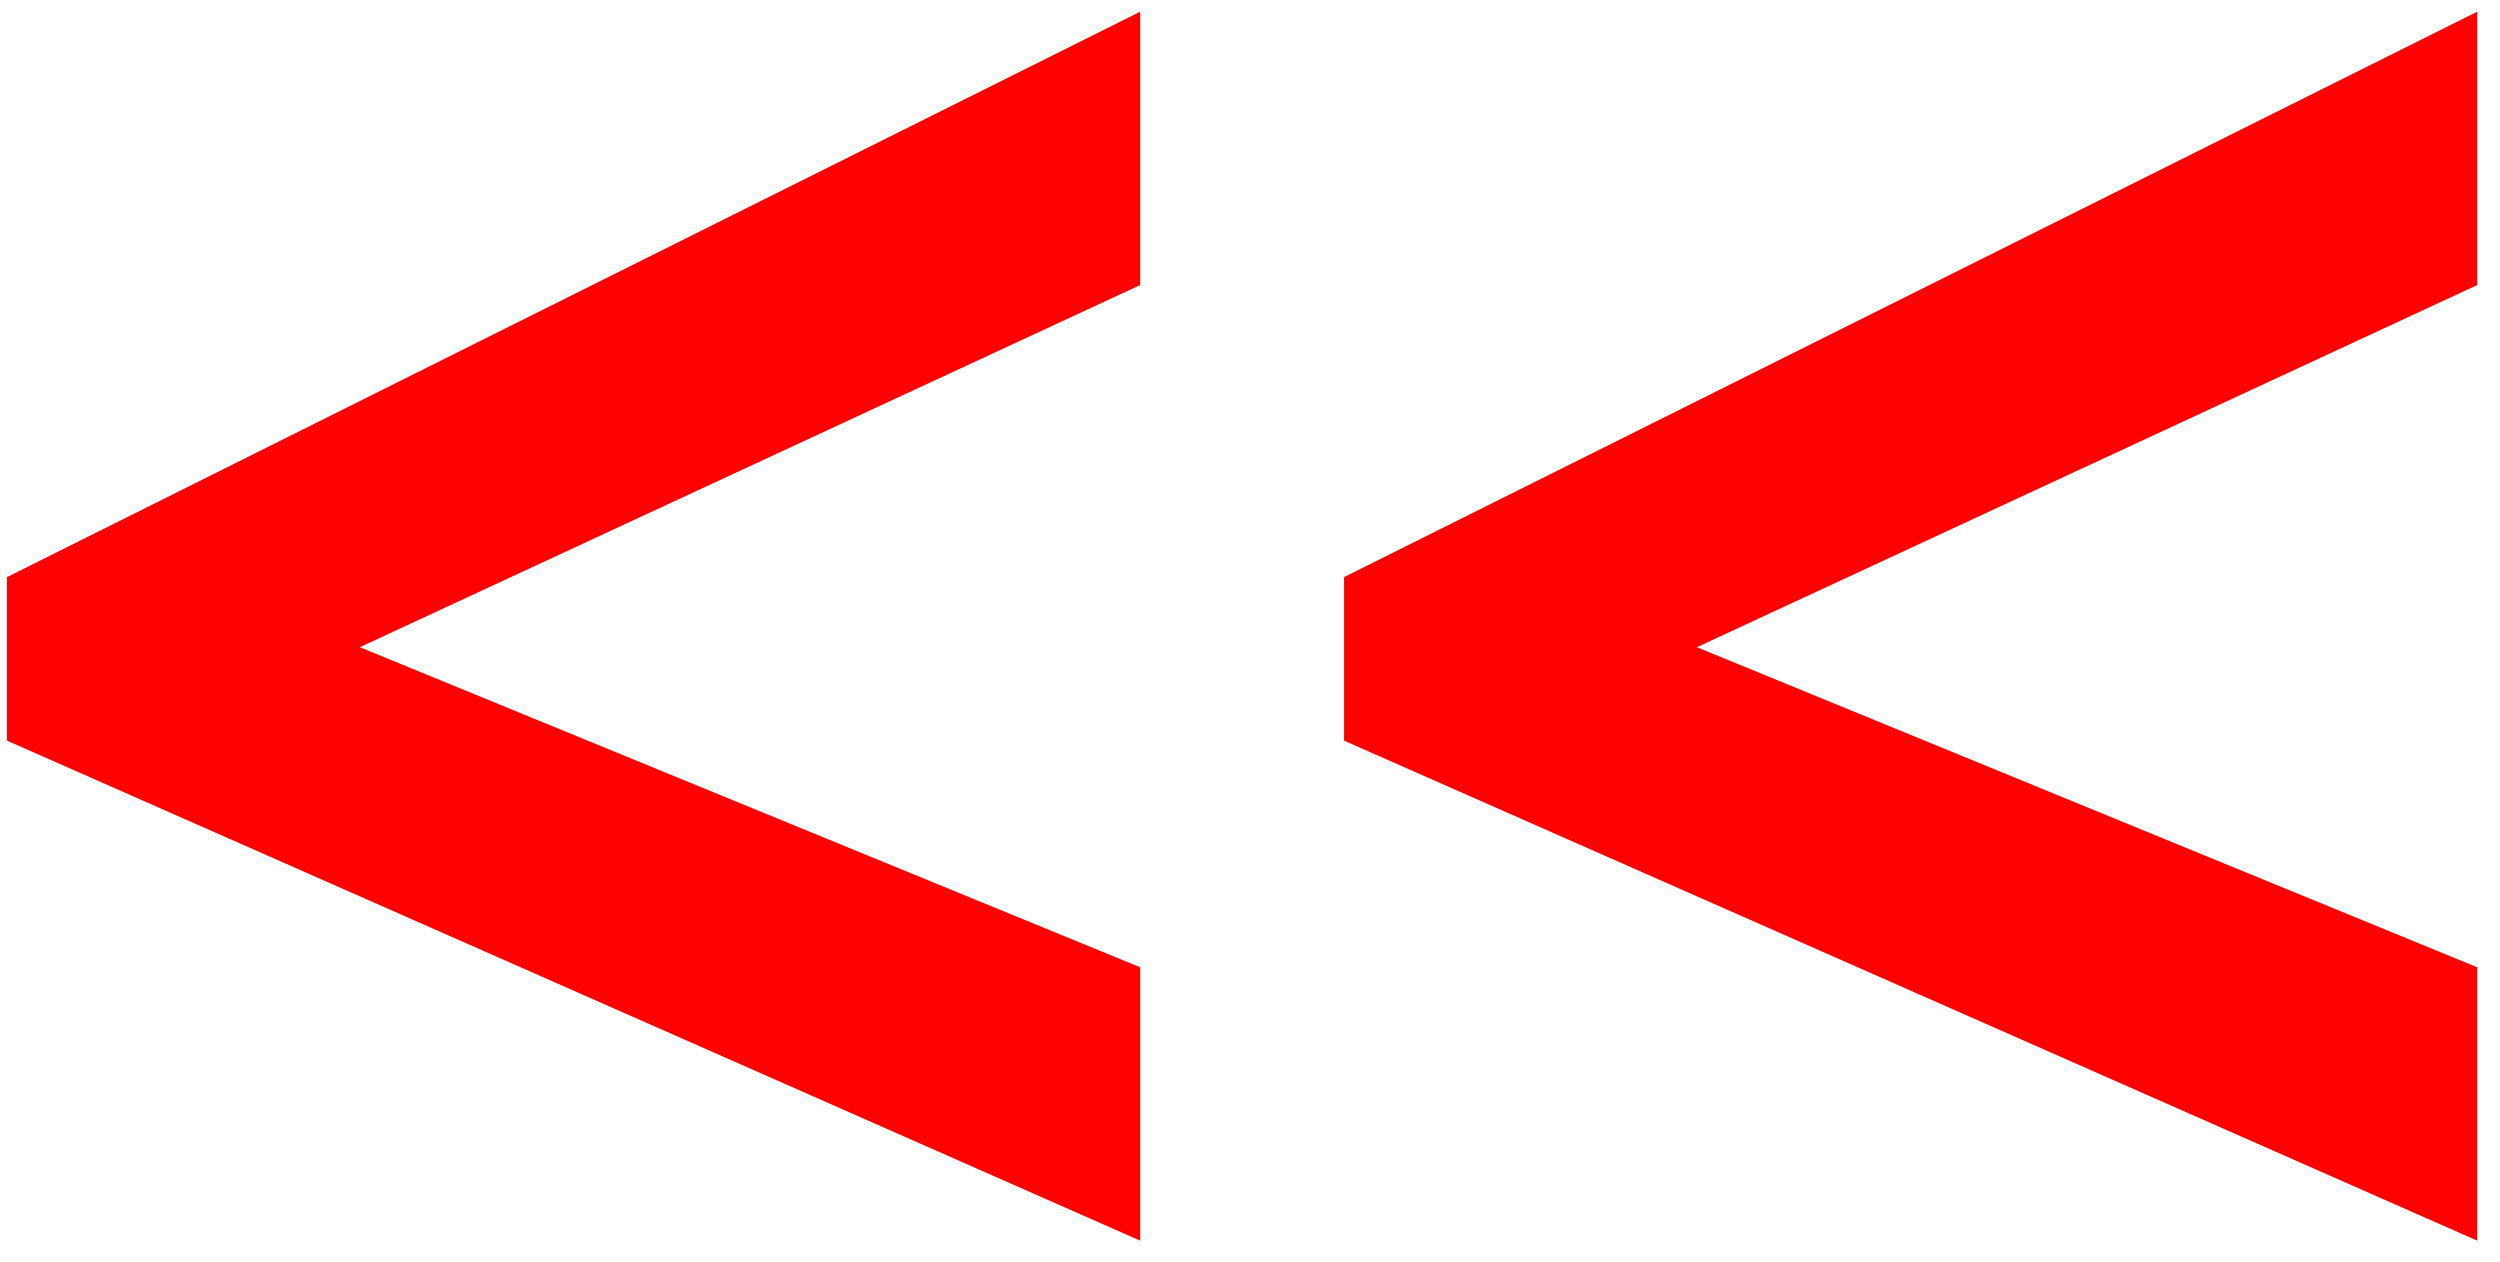
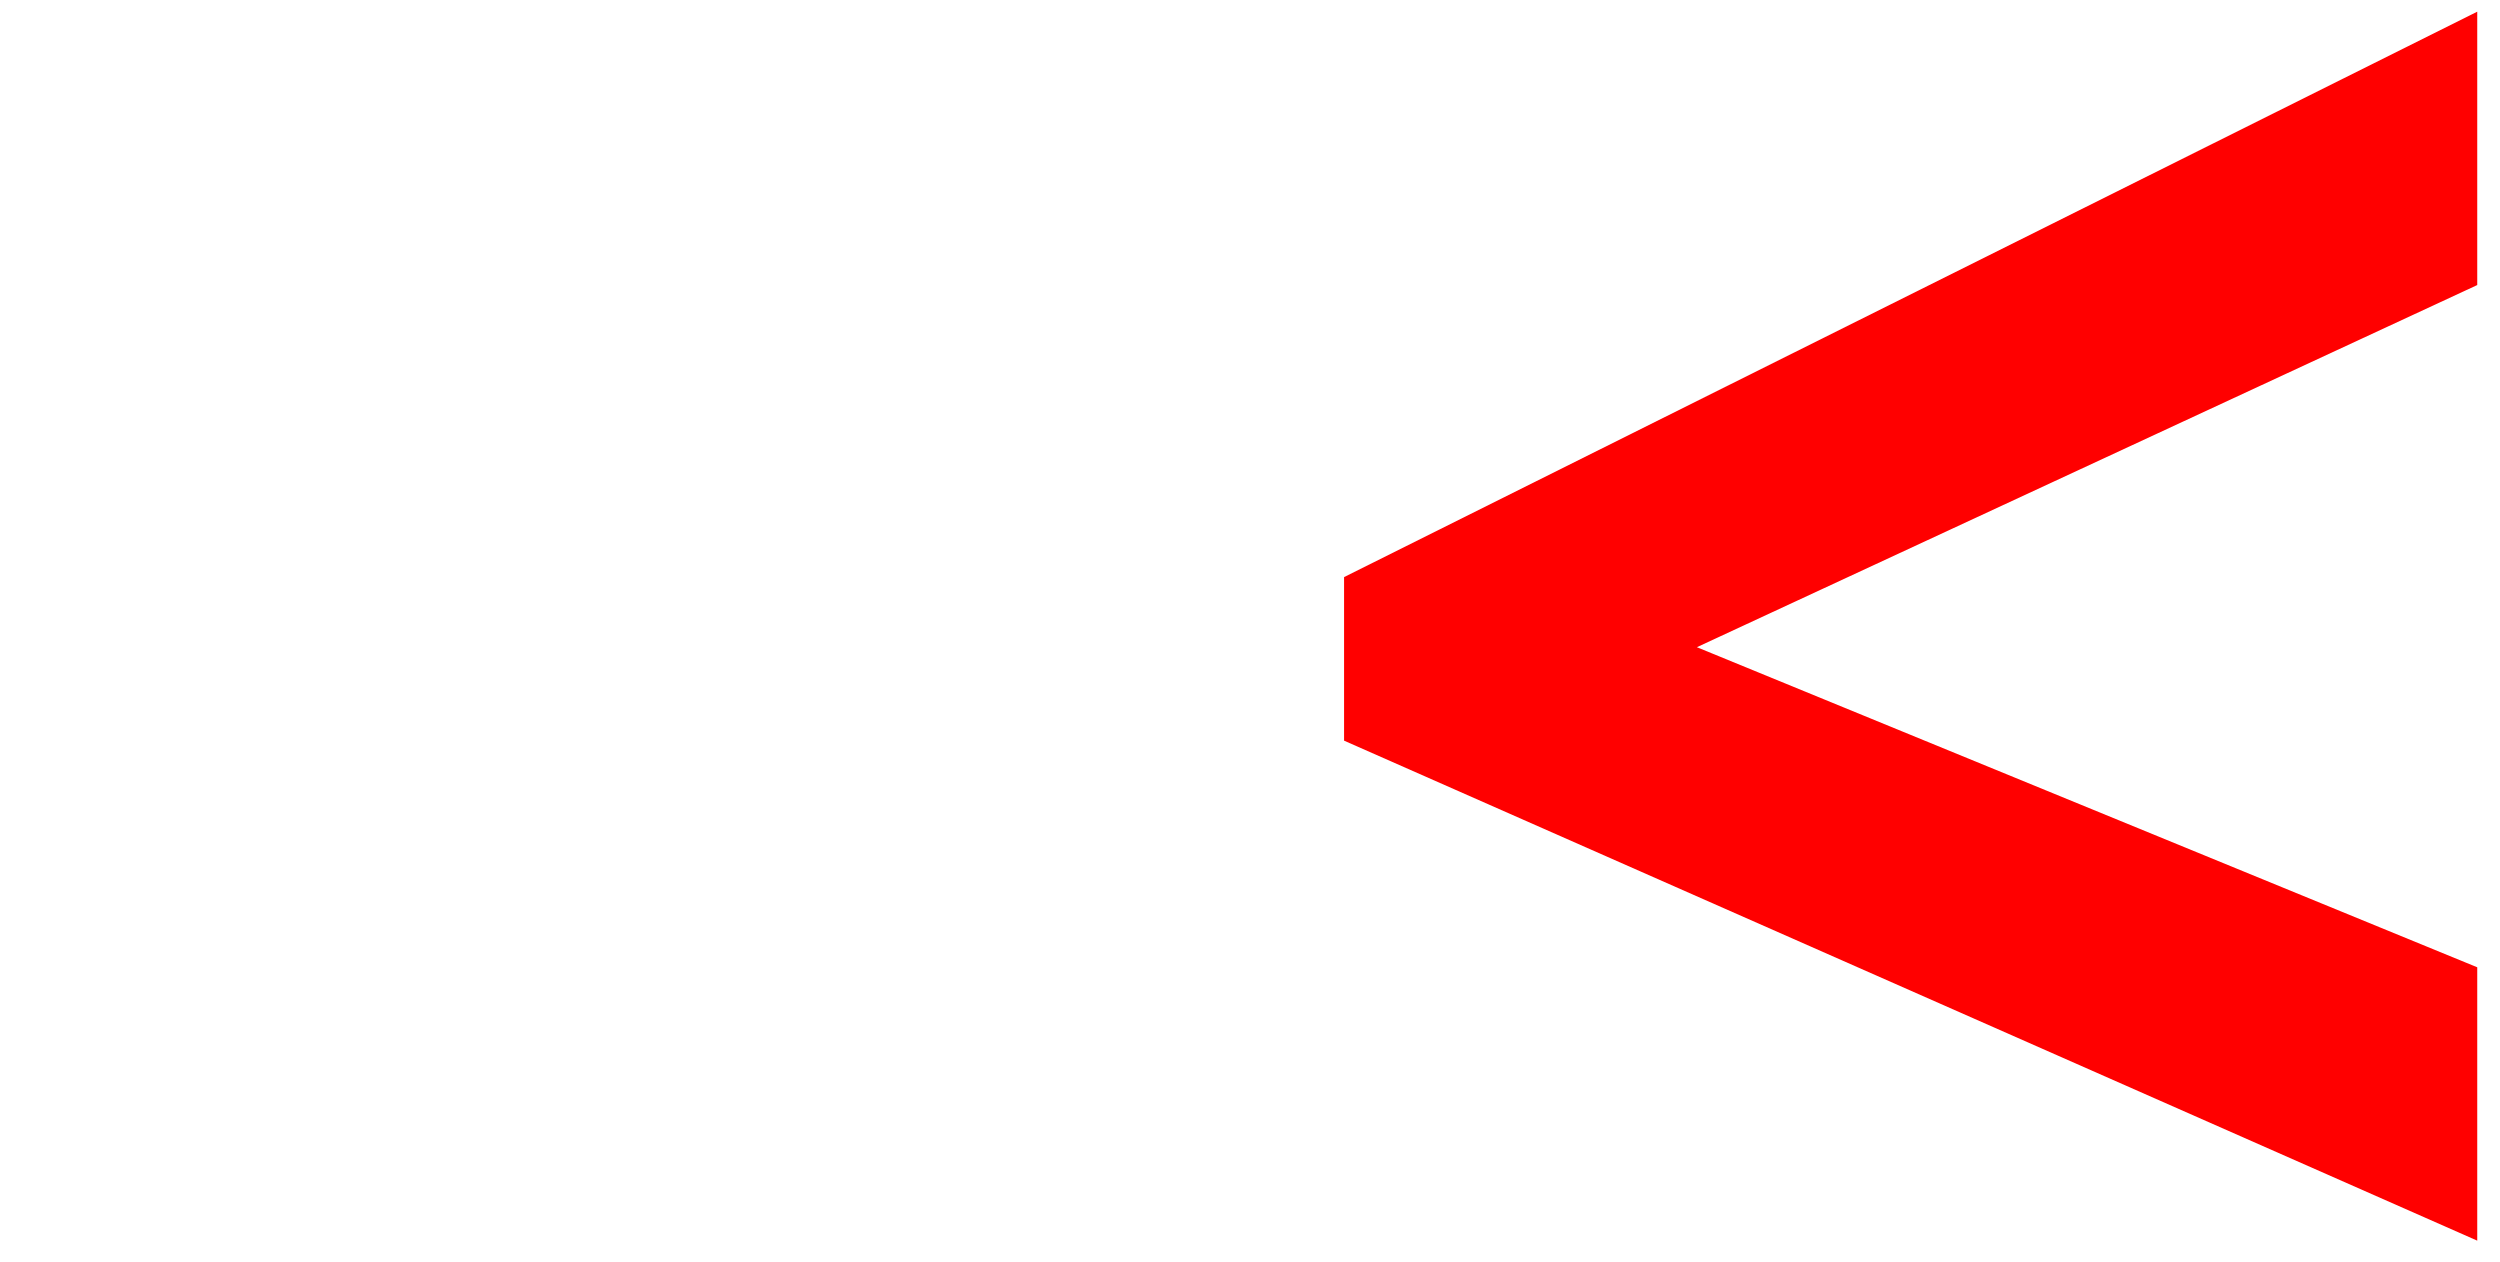
<svg xmlns="http://www.w3.org/2000/svg" width="107" height="54" viewBox="0 0 107 54" fill="none">
  <path d="M106.026 53.1L57.526 31.7V24.7L106.026 0.5V12.2L72.626 27.7L106.026 41.4V53.1Z" fill="#FF0000" />
-   <path d="M48.8 53.1L0.3 31.7V24.7L48.8 0.5V12.2L15.4 27.7L48.8 41.4V53.1Z" fill="#FF0000" />
</svg>